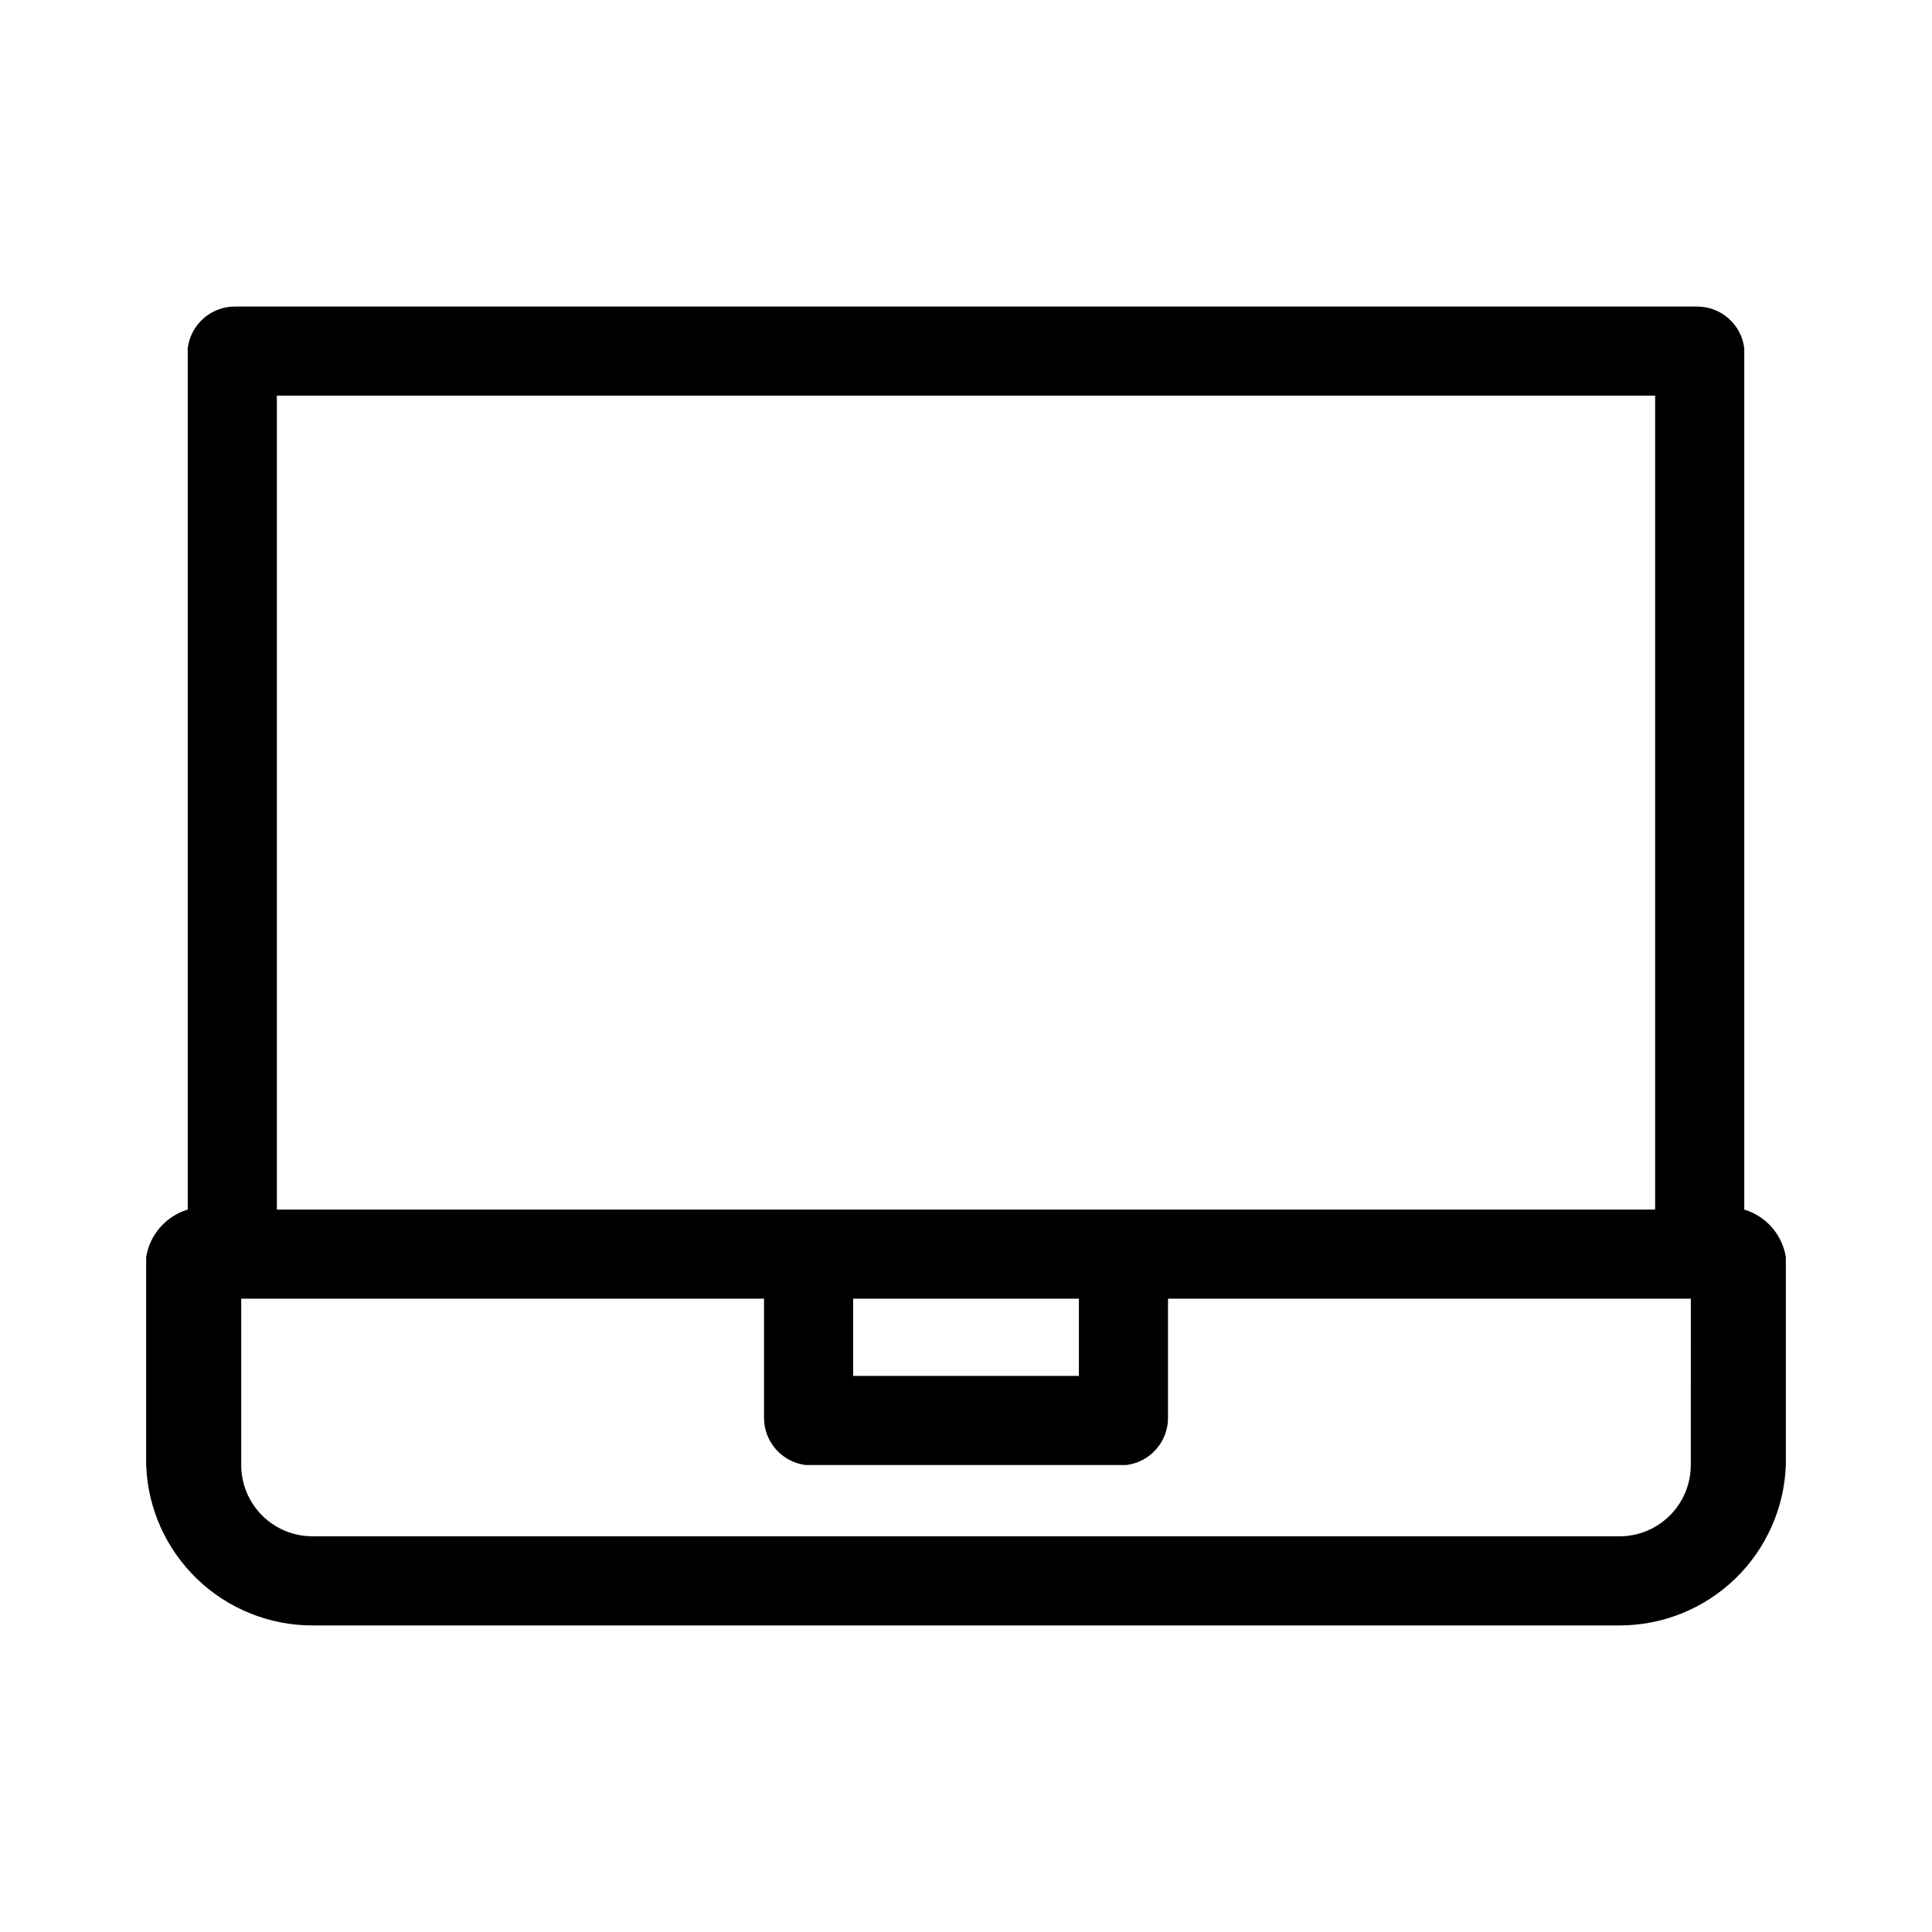
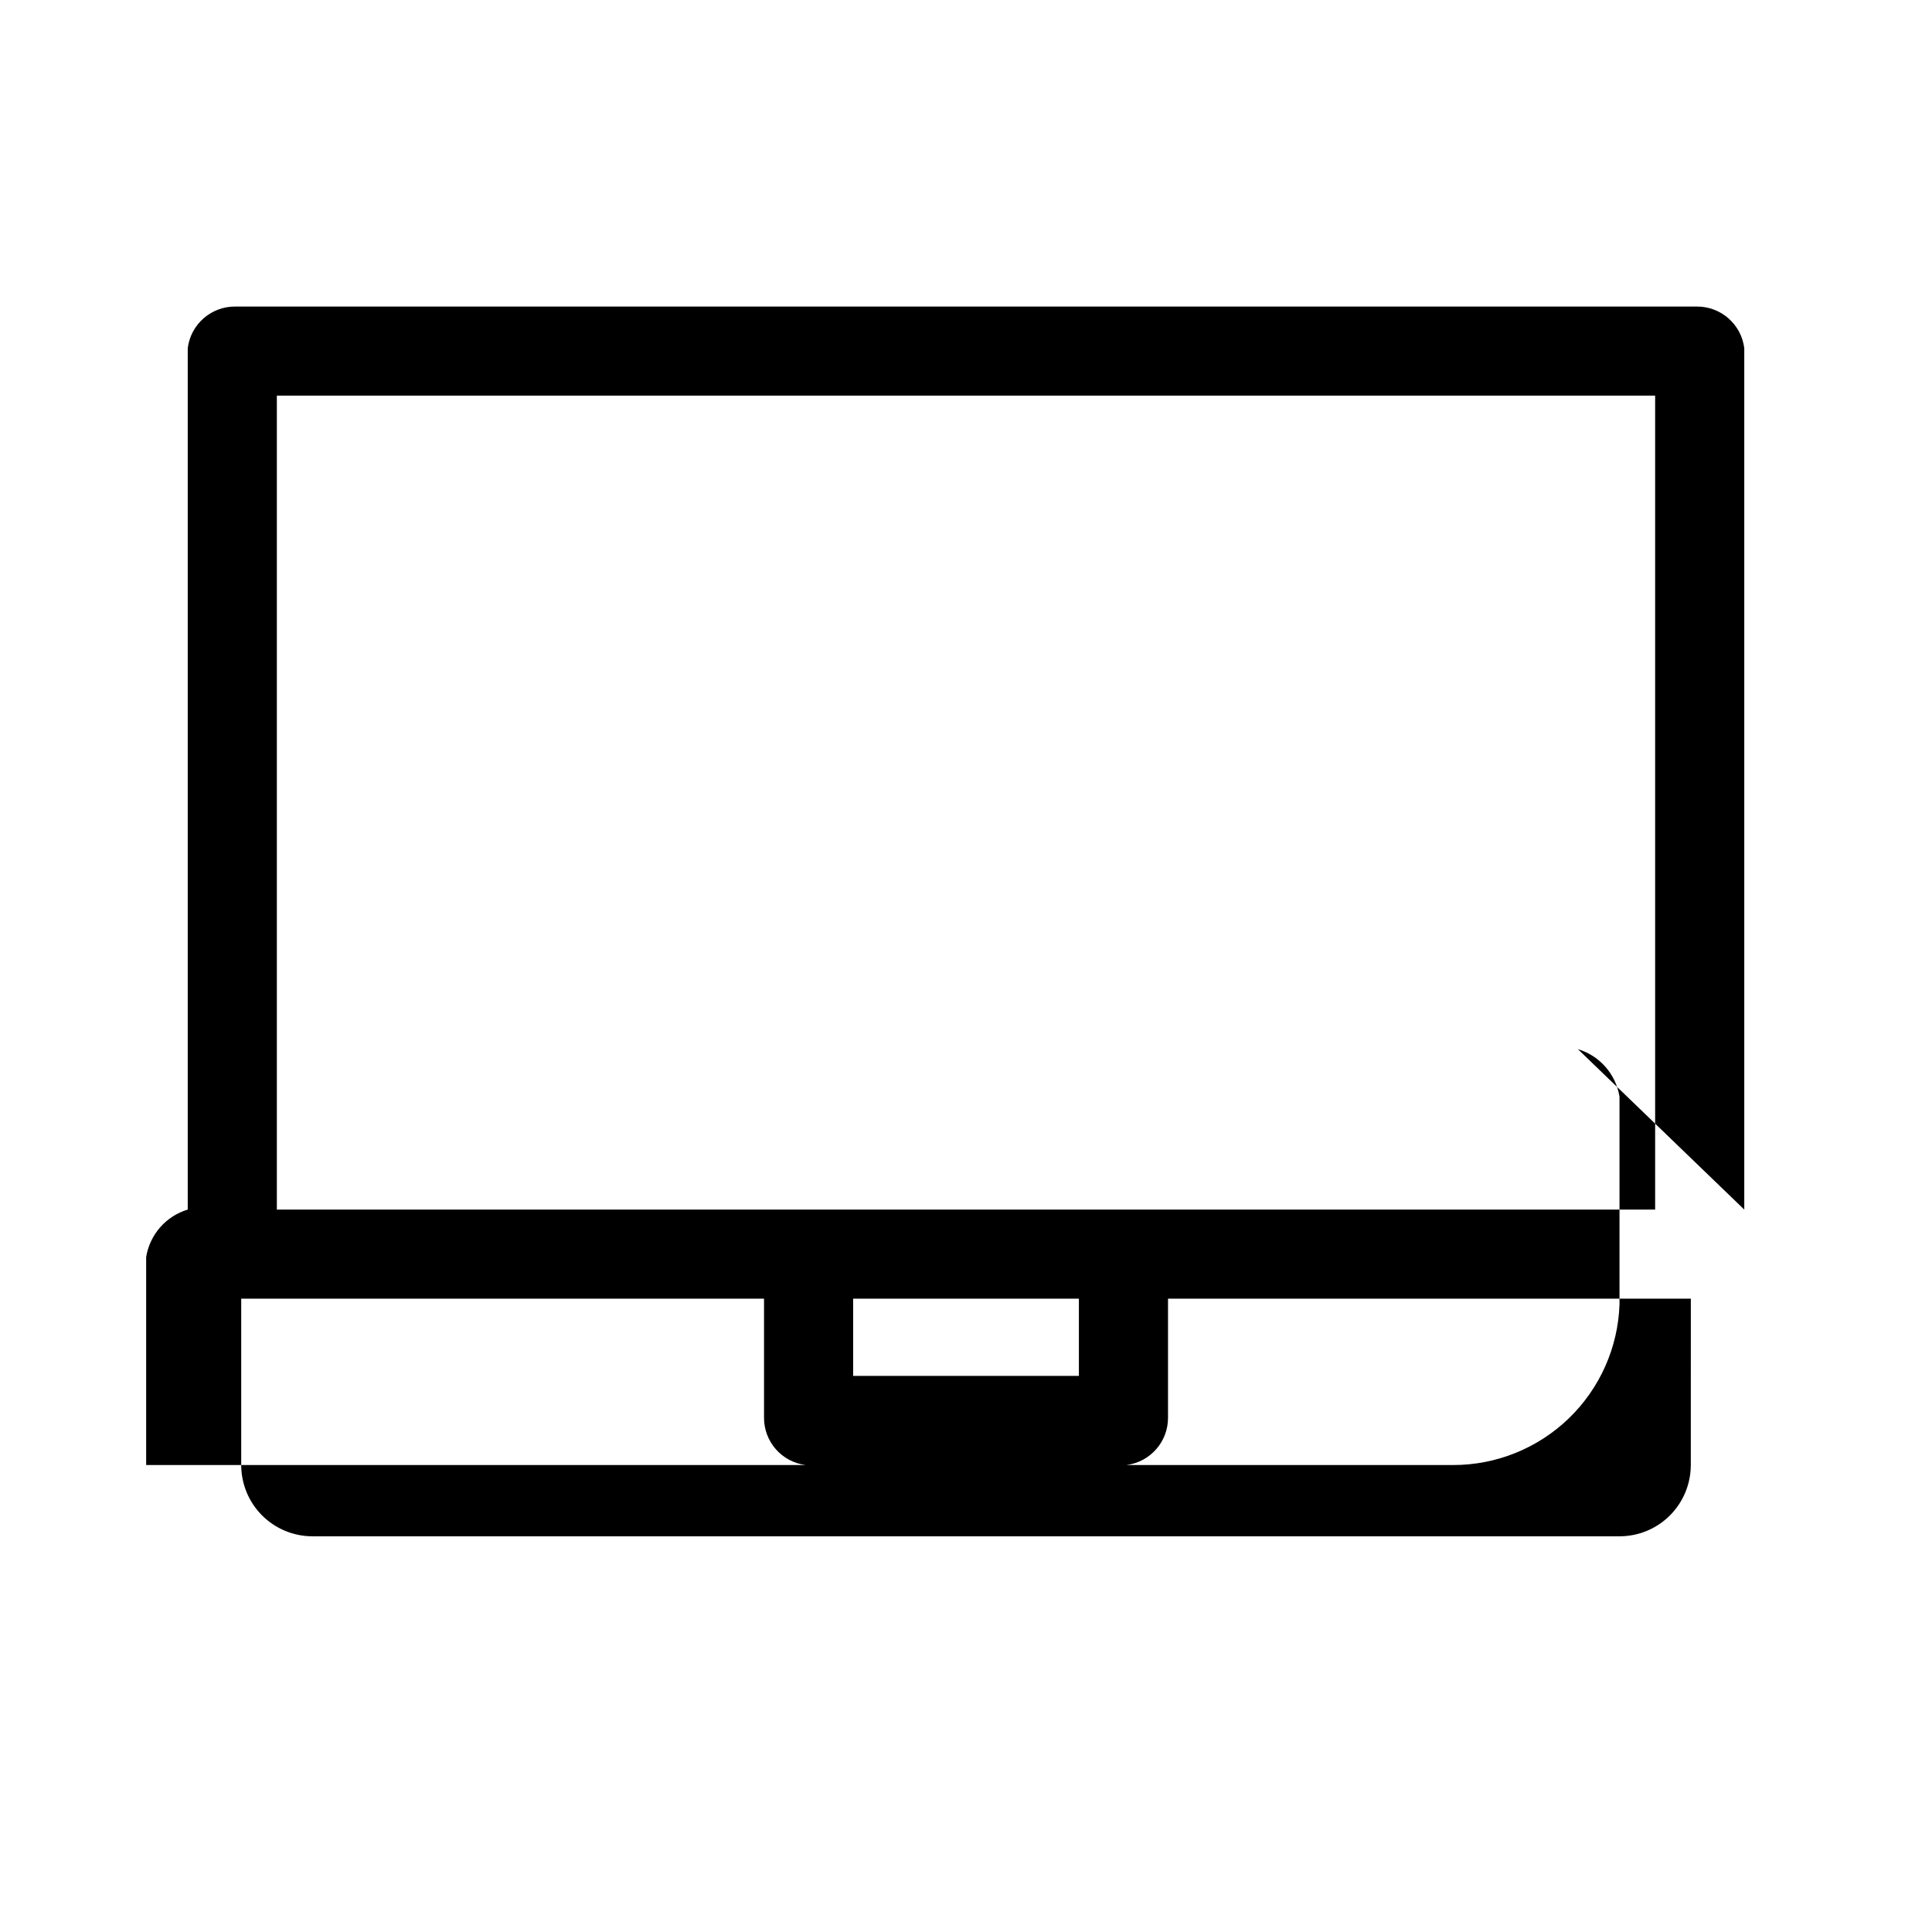
<svg xmlns="http://www.w3.org/2000/svg" fill="#000000" width="800px" height="800px" version="1.1" viewBox="144 144 512 512">
-   <path d="m606.25 464.55v-228.29c-0.797-6.336-6.211-11.07-12.598-11.023h-387.3c-6.387-0.047-11.797 4.688-12.598 11.023v228.29c-2.832 0.848-5.371 2.484-7.32 4.711-1.949 2.227-3.231 4.961-3.699 7.883v55.105c0.406 11.414 5.231 22.227 13.457 30.156 8.223 7.93 19.203 12.359 30.625 12.352h346.37c11.422 0.008 22.402-4.422 30.629-12.352 8.223-7.93 13.047-18.742 13.453-30.156v-55.105c-0.465-2.922-1.75-5.656-3.699-7.883-1.949-2.227-4.484-3.863-7.32-4.711zm-388.88-215.7h365.26v215.7h-365.26zm152.72 239.31h59.828v20.469h-59.828zm221.99 44.082-0.004 0.004c0 5.008-1.988 9.816-5.531 13.359s-8.348 5.531-13.359 5.531h-346.37c-5.008 0-9.816-1.988-13.359-5.531s-5.531-8.352-5.531-13.359v-44.086h138.55v31.488c-0.051 6.387 4.688 11.797 11.02 12.598h85.02c6.336-0.801 11.07-6.211 11.02-12.598v-31.488h138.55z" />
+   <path d="m606.25 464.55v-228.29c-0.797-6.336-6.211-11.07-12.598-11.023h-387.3c-6.387-0.047-11.797 4.688-12.598 11.023v228.29c-2.832 0.848-5.371 2.484-7.32 4.711-1.949 2.227-3.231 4.961-3.699 7.883v55.105h346.37c11.422 0.008 22.402-4.422 30.629-12.352 8.223-7.93 13.047-18.742 13.453-30.156v-55.105c-0.465-2.922-1.75-5.656-3.699-7.883-1.949-2.227-4.484-3.863-7.32-4.711zm-388.88-215.7h365.26v215.7h-365.26zm152.72 239.31h59.828v20.469h-59.828zm221.99 44.082-0.004 0.004c0 5.008-1.988 9.816-5.531 13.359s-8.348 5.531-13.359 5.531h-346.37c-5.008 0-9.816-1.988-13.359-5.531s-5.531-8.352-5.531-13.359v-44.086h138.55v31.488c-0.051 6.387 4.688 11.797 11.02 12.598h85.02c6.336-0.801 11.07-6.211 11.02-12.598v-31.488h138.55z" />
</svg>